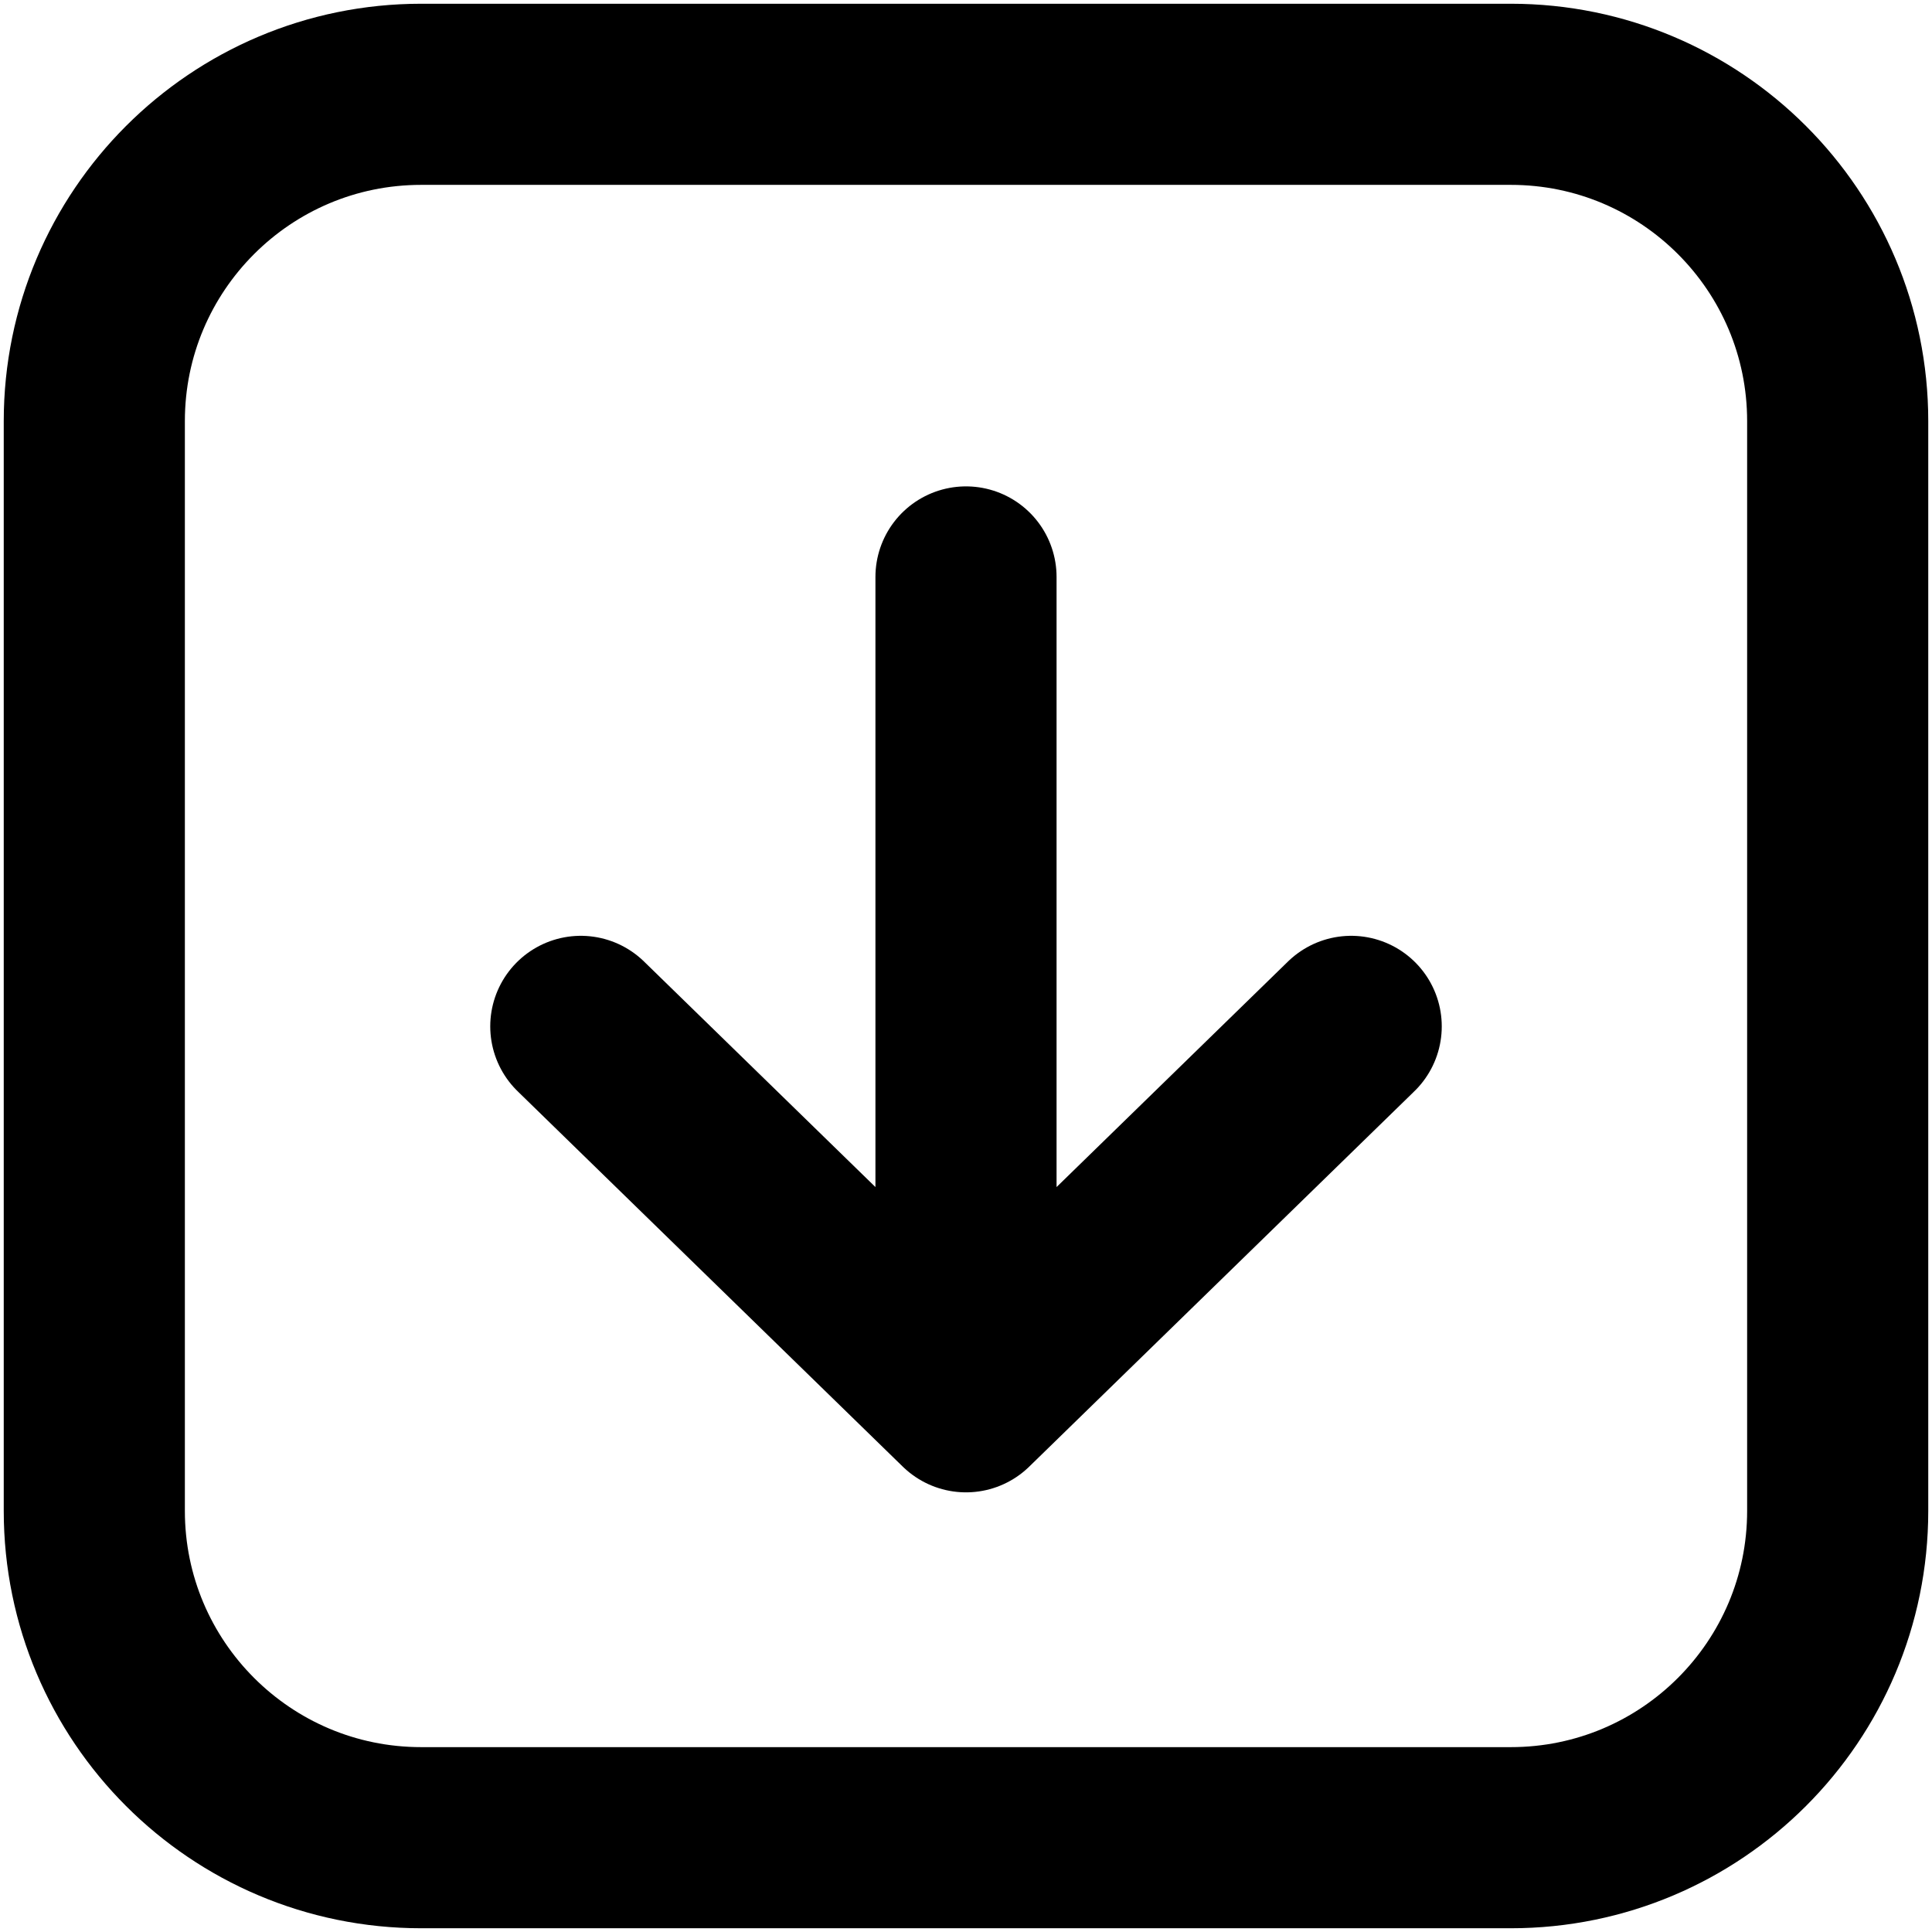
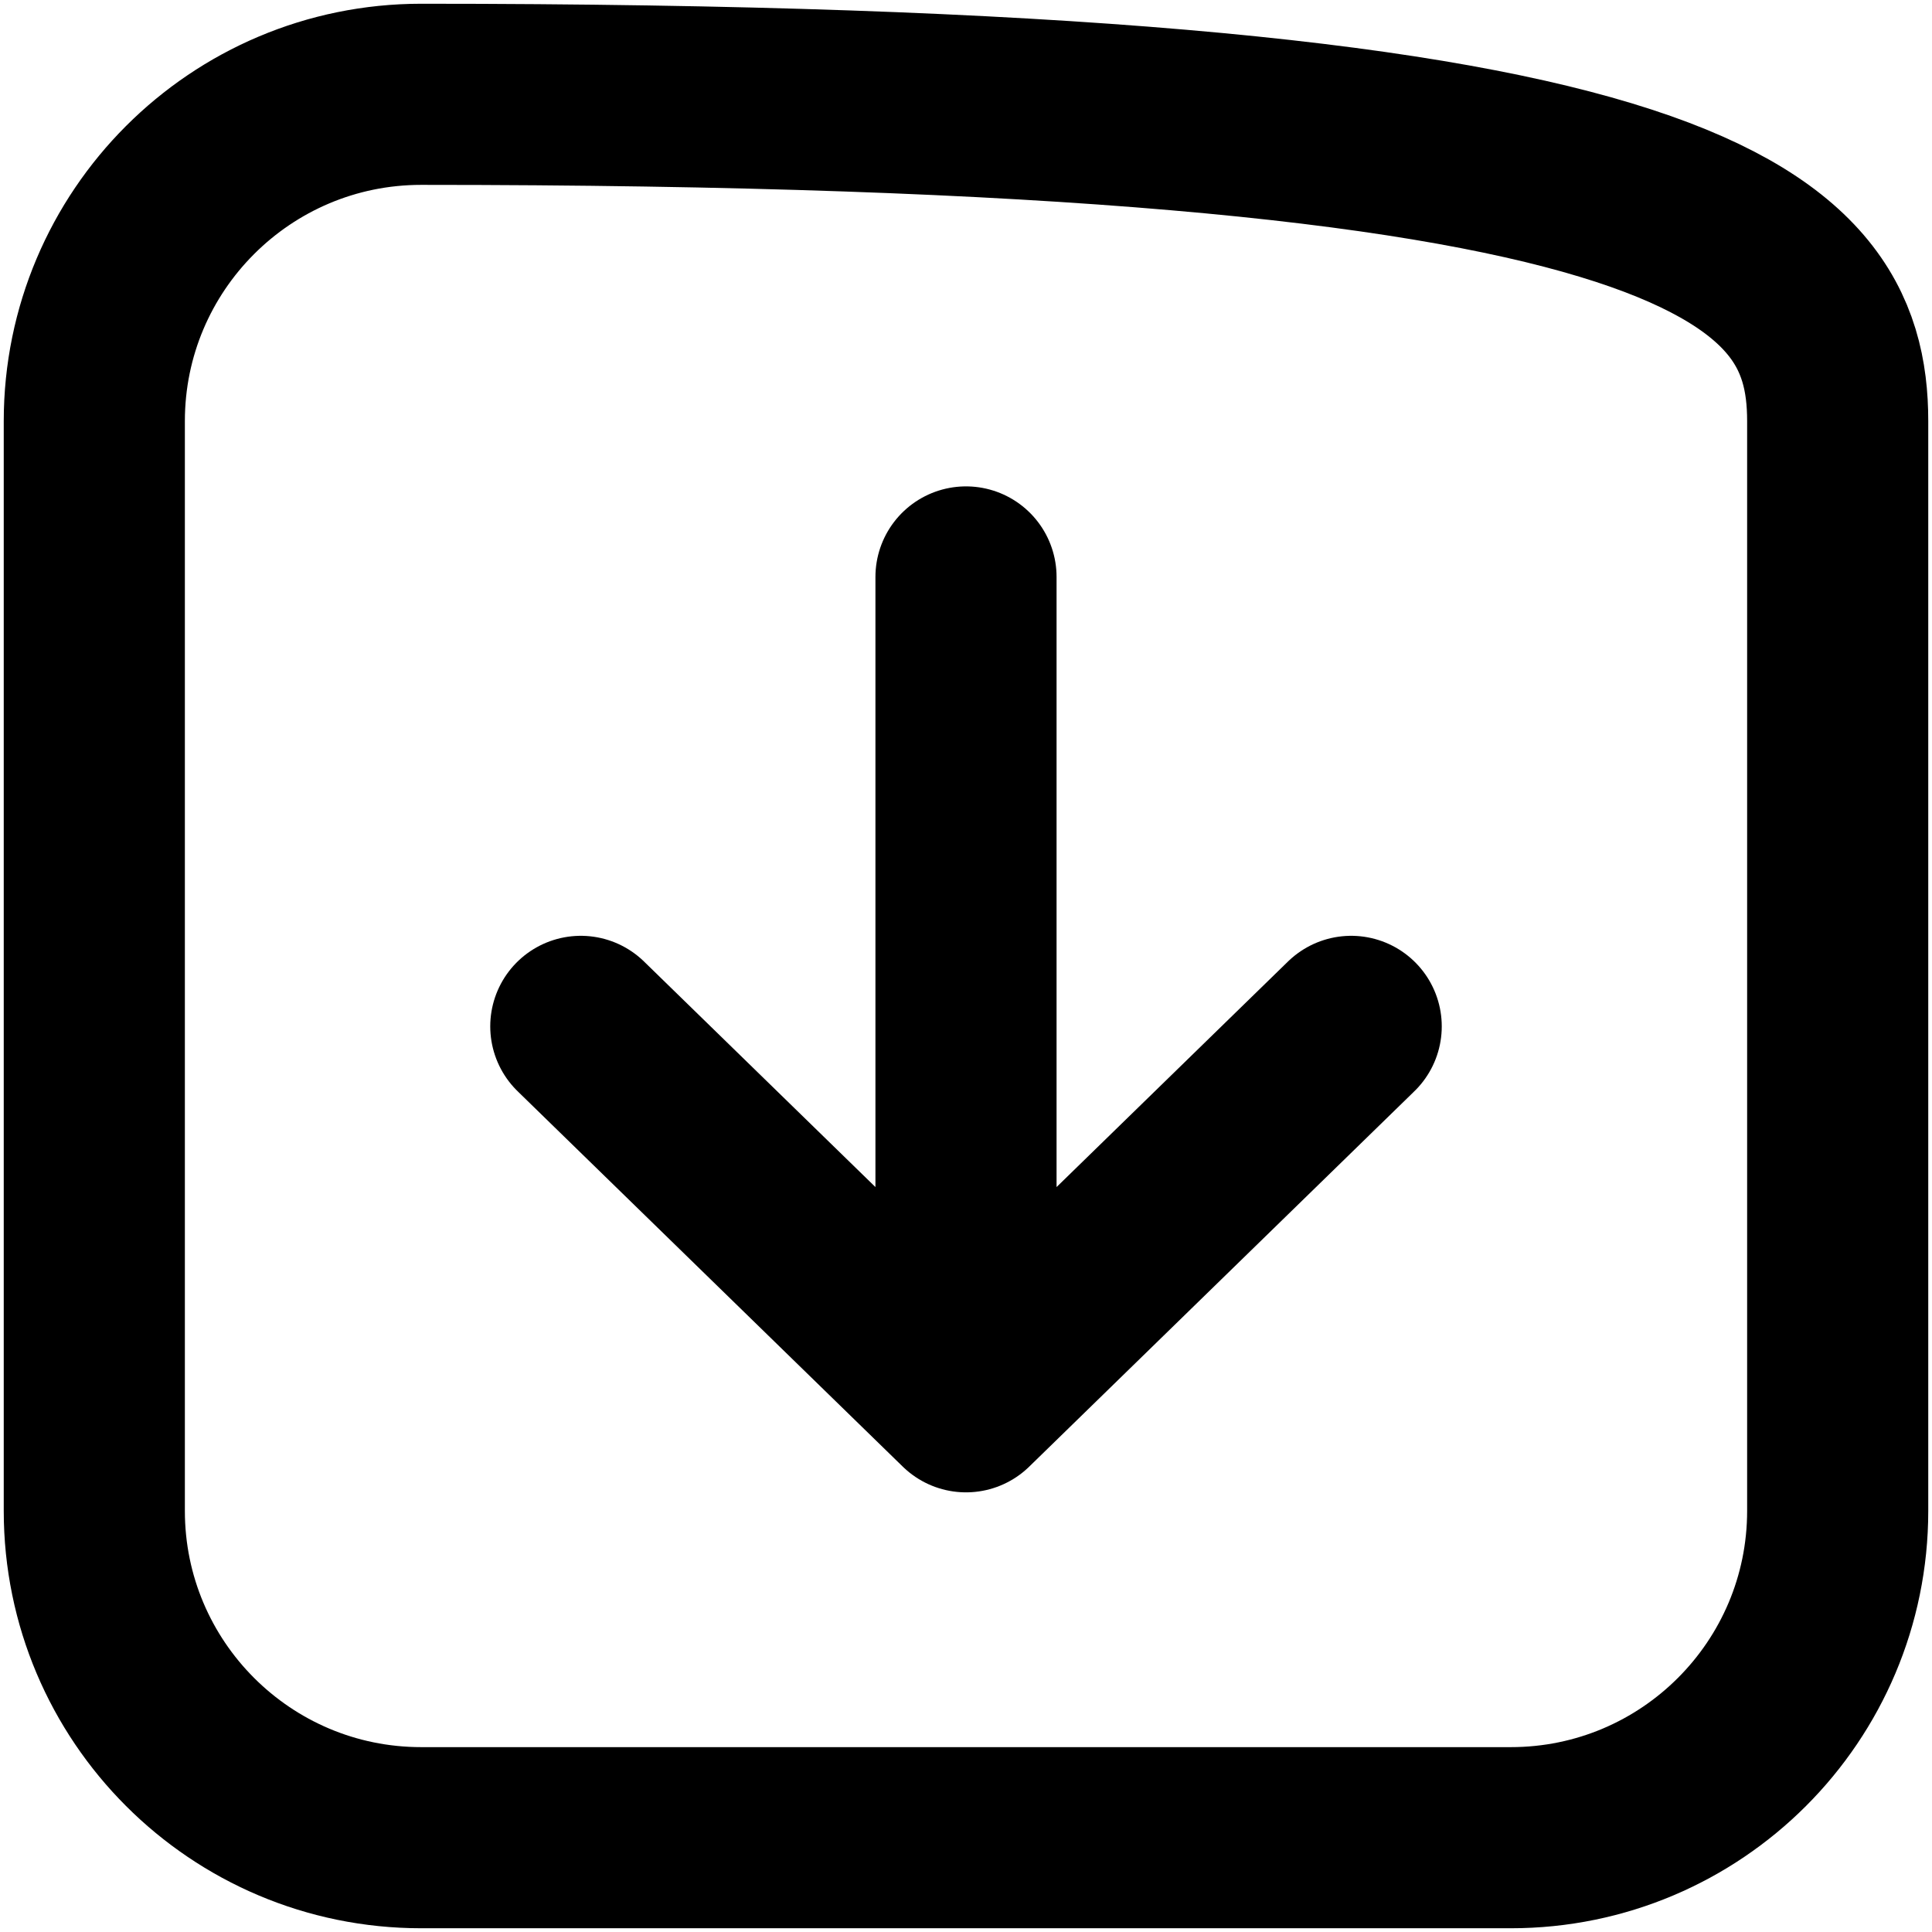
<svg xmlns="http://www.w3.org/2000/svg" width="16" height="16" viewBox="0 0 16 16" fill="none">
-   <path d="M11.19 8.5L8 11.609M8 11.609L4.81 8.5M8 11.609L8 4.778M3.488 0.781L12.512 0.781C14.007 0.781 15.219 1.993 15.219 3.488L15.219 12.512C15.219 14.007 14.007 15.219 12.512 15.219L3.488 15.219C1.993 15.219 0.781 14.007 0.781 12.512L0.781 3.488C0.781 1.993 1.993 0.781 3.488 0.781Z" stroke="black" stroke-width="1.5" stroke-linecap="round" stroke-linejoin="round" />
+   <path d="M11.19 8.5L8 11.609M8 11.609L4.81 8.5M8 11.609L8 4.778M3.488 0.781C14.007 0.781 15.219 1.993 15.219 3.488L15.219 12.512C15.219 14.007 14.007 15.219 12.512 15.219L3.488 15.219C1.993 15.219 0.781 14.007 0.781 12.512L0.781 3.488C0.781 1.993 1.993 0.781 3.488 0.781Z" stroke="black" stroke-width="1.5" stroke-linecap="round" stroke-linejoin="round" />
</svg>